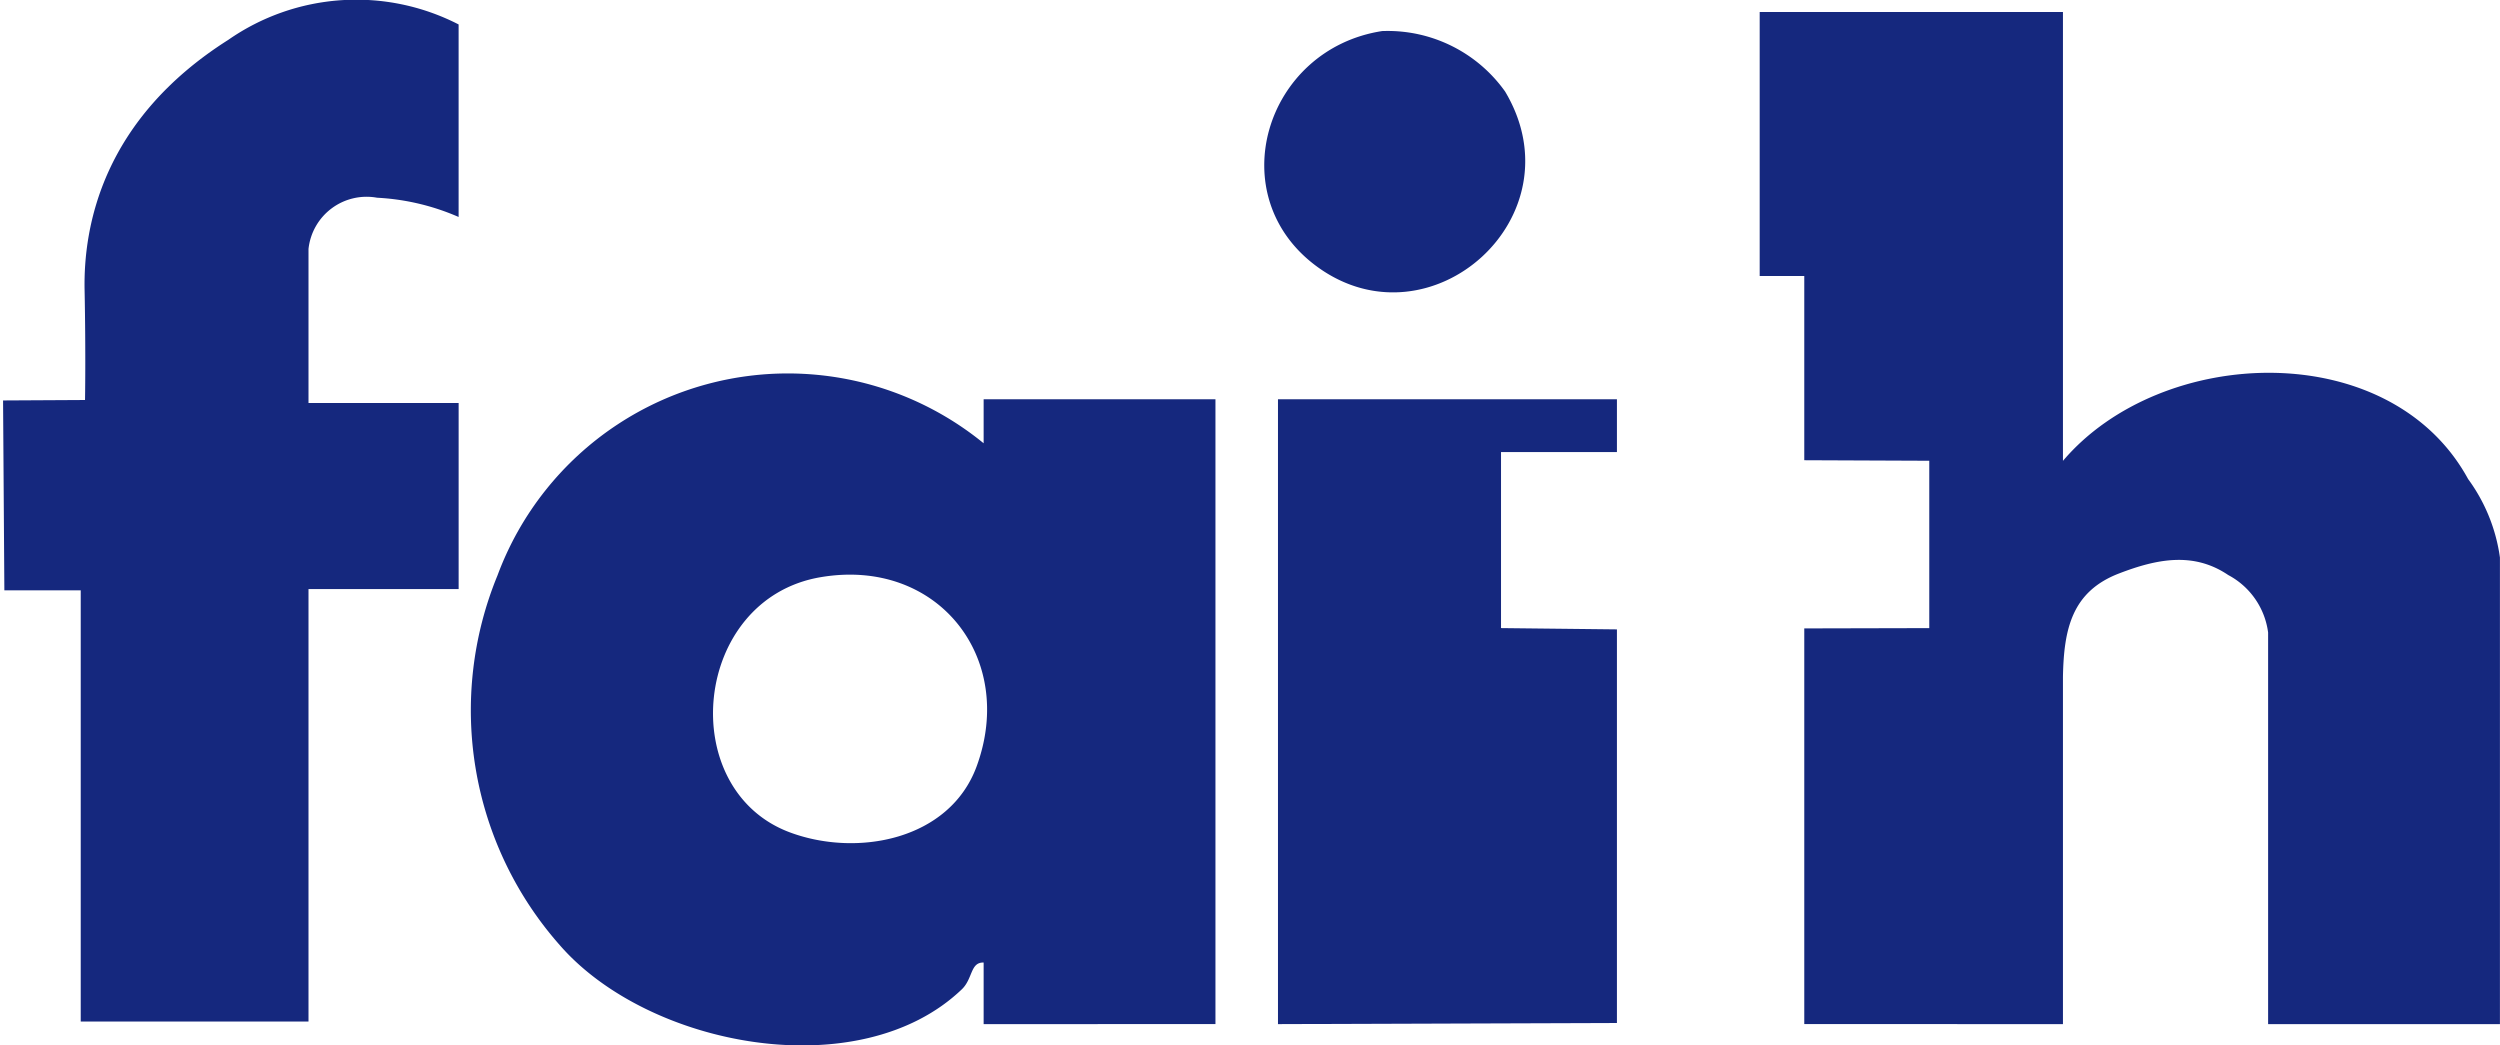
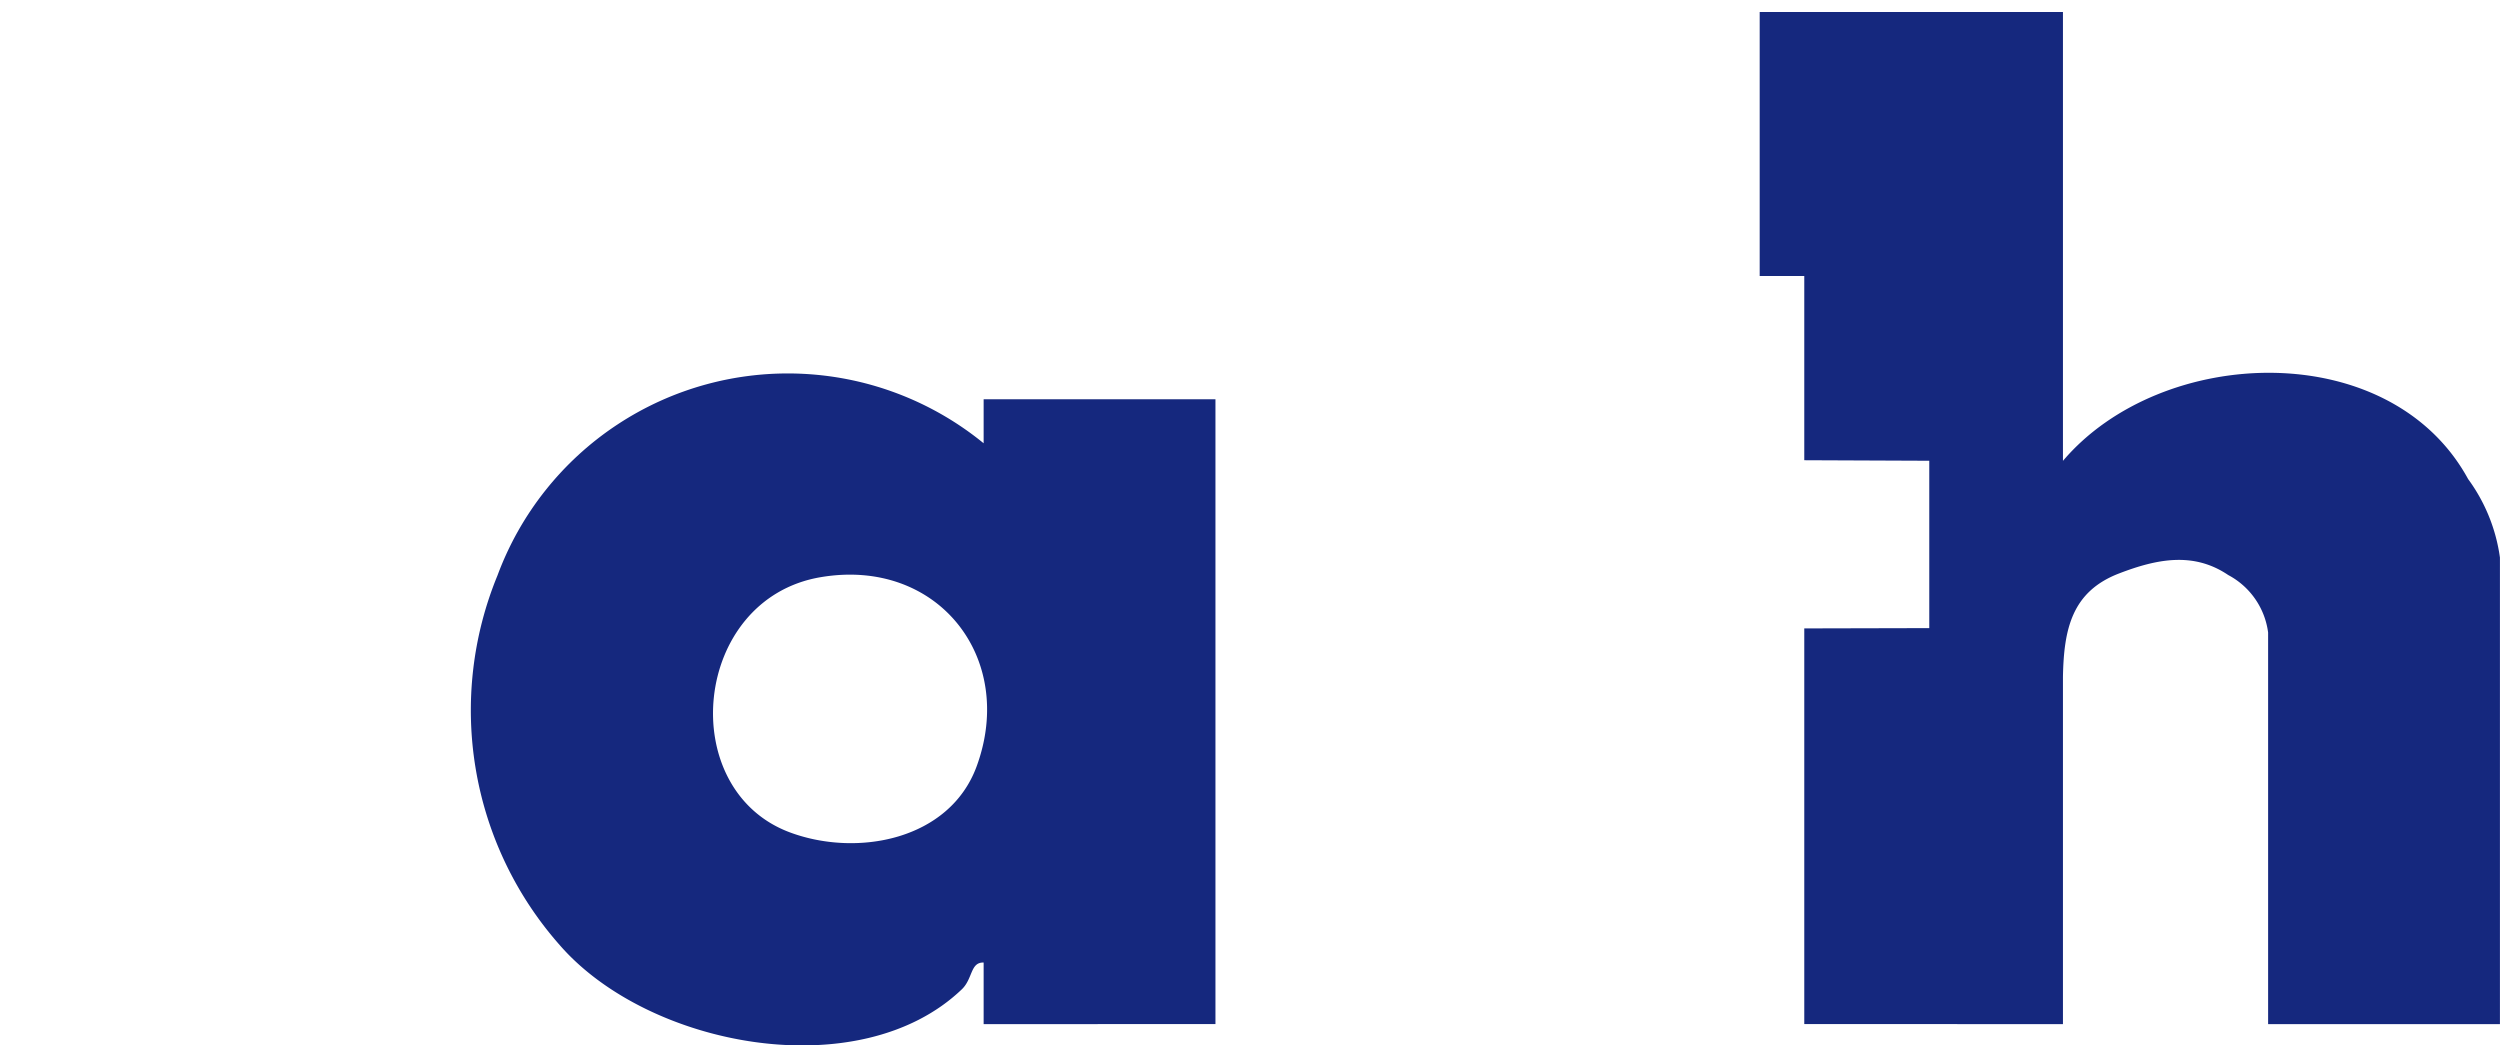
<svg xmlns="http://www.w3.org/2000/svg" width="110" height="46" viewBox="0 0 110 46">
  <defs>
    <clipPath id="a">
      <rect width="110" height="46" transform="translate(0 0)" fill="#15287e" />
    </clipPath>
  </defs>
  <g transform="translate(28.133 -23)">
    <g transform="translate(-28.133 23)" clip-path="url(#a)">
      <path d="M198.944,45.885V28.477l5.5-.013V21.1l-5.5-.023V12.972h-1.962V1.356h13.344V21.105c4.342-5.113,14.4-5.483,17.827.8a7.587,7.587,0,0,1,1.4,3.455V45.889h-10.2V28.658a3.352,3.352,0,0,0-1.754-2.529c-1.524-1.031-3.134-.714-4.805-.07-2.085.8-2.427,2.46-2.468,4.536V45.889" transform="translate(-119.556 -0.827)" fill="#15287e" />
      <path d="M75.017,70.778v-2.71c-.592-.02-.471.711-.961,1.179-4.5,4.3-13.78,2.549-17.689-1.945a15.6,15.6,0,0,1-2.738-16.273A13.622,13.622,0,0,1,75.017,45.22V43.284h10.2V70.775l-.589,0ZM67.84,51.113c-5.648.963-6.414,9.345-1.345,11.229,2.975,1.106,7.026.329,8.214-2.906,1.756-4.785-1.726-9.2-6.867-8.323" transform="translate(-31.737 -25.716)" fill="#15287e" />
-       <path d="M142.967,72.558V45.064h14.914v2.325h-5.1v7.744l5.1.057V72.508" transform="translate(-86.736 -27.497)" fill="#15287e" />
-       <path d="M146.637,3.452a6.34,6.34,0,0,1,5.387,2.662c3.281,5.5-3.257,11.312-8.232,7.735-4.319-3.107-2.342-9.619,2.846-10.4" transform="translate(-85.799 -2.086)" fill="#15287e" />
-       <path d="M0,17.62l.057,8.355h3.36V44.948H13.439V25.918h6.606V17.732H13.439V10.956A2.57,2.57,0,0,1,16.457,8.7a10.265,10.265,0,0,1,3.587.847V1.076a9.852,9.852,0,0,0-10.136.679c-5.523,3.5-6.377,8.186-6.321,11.008s.019,4.837.019,4.837Z" transform="translate(0.135 0)" fill="#15287e" />
    </g>
  </g>
</svg>